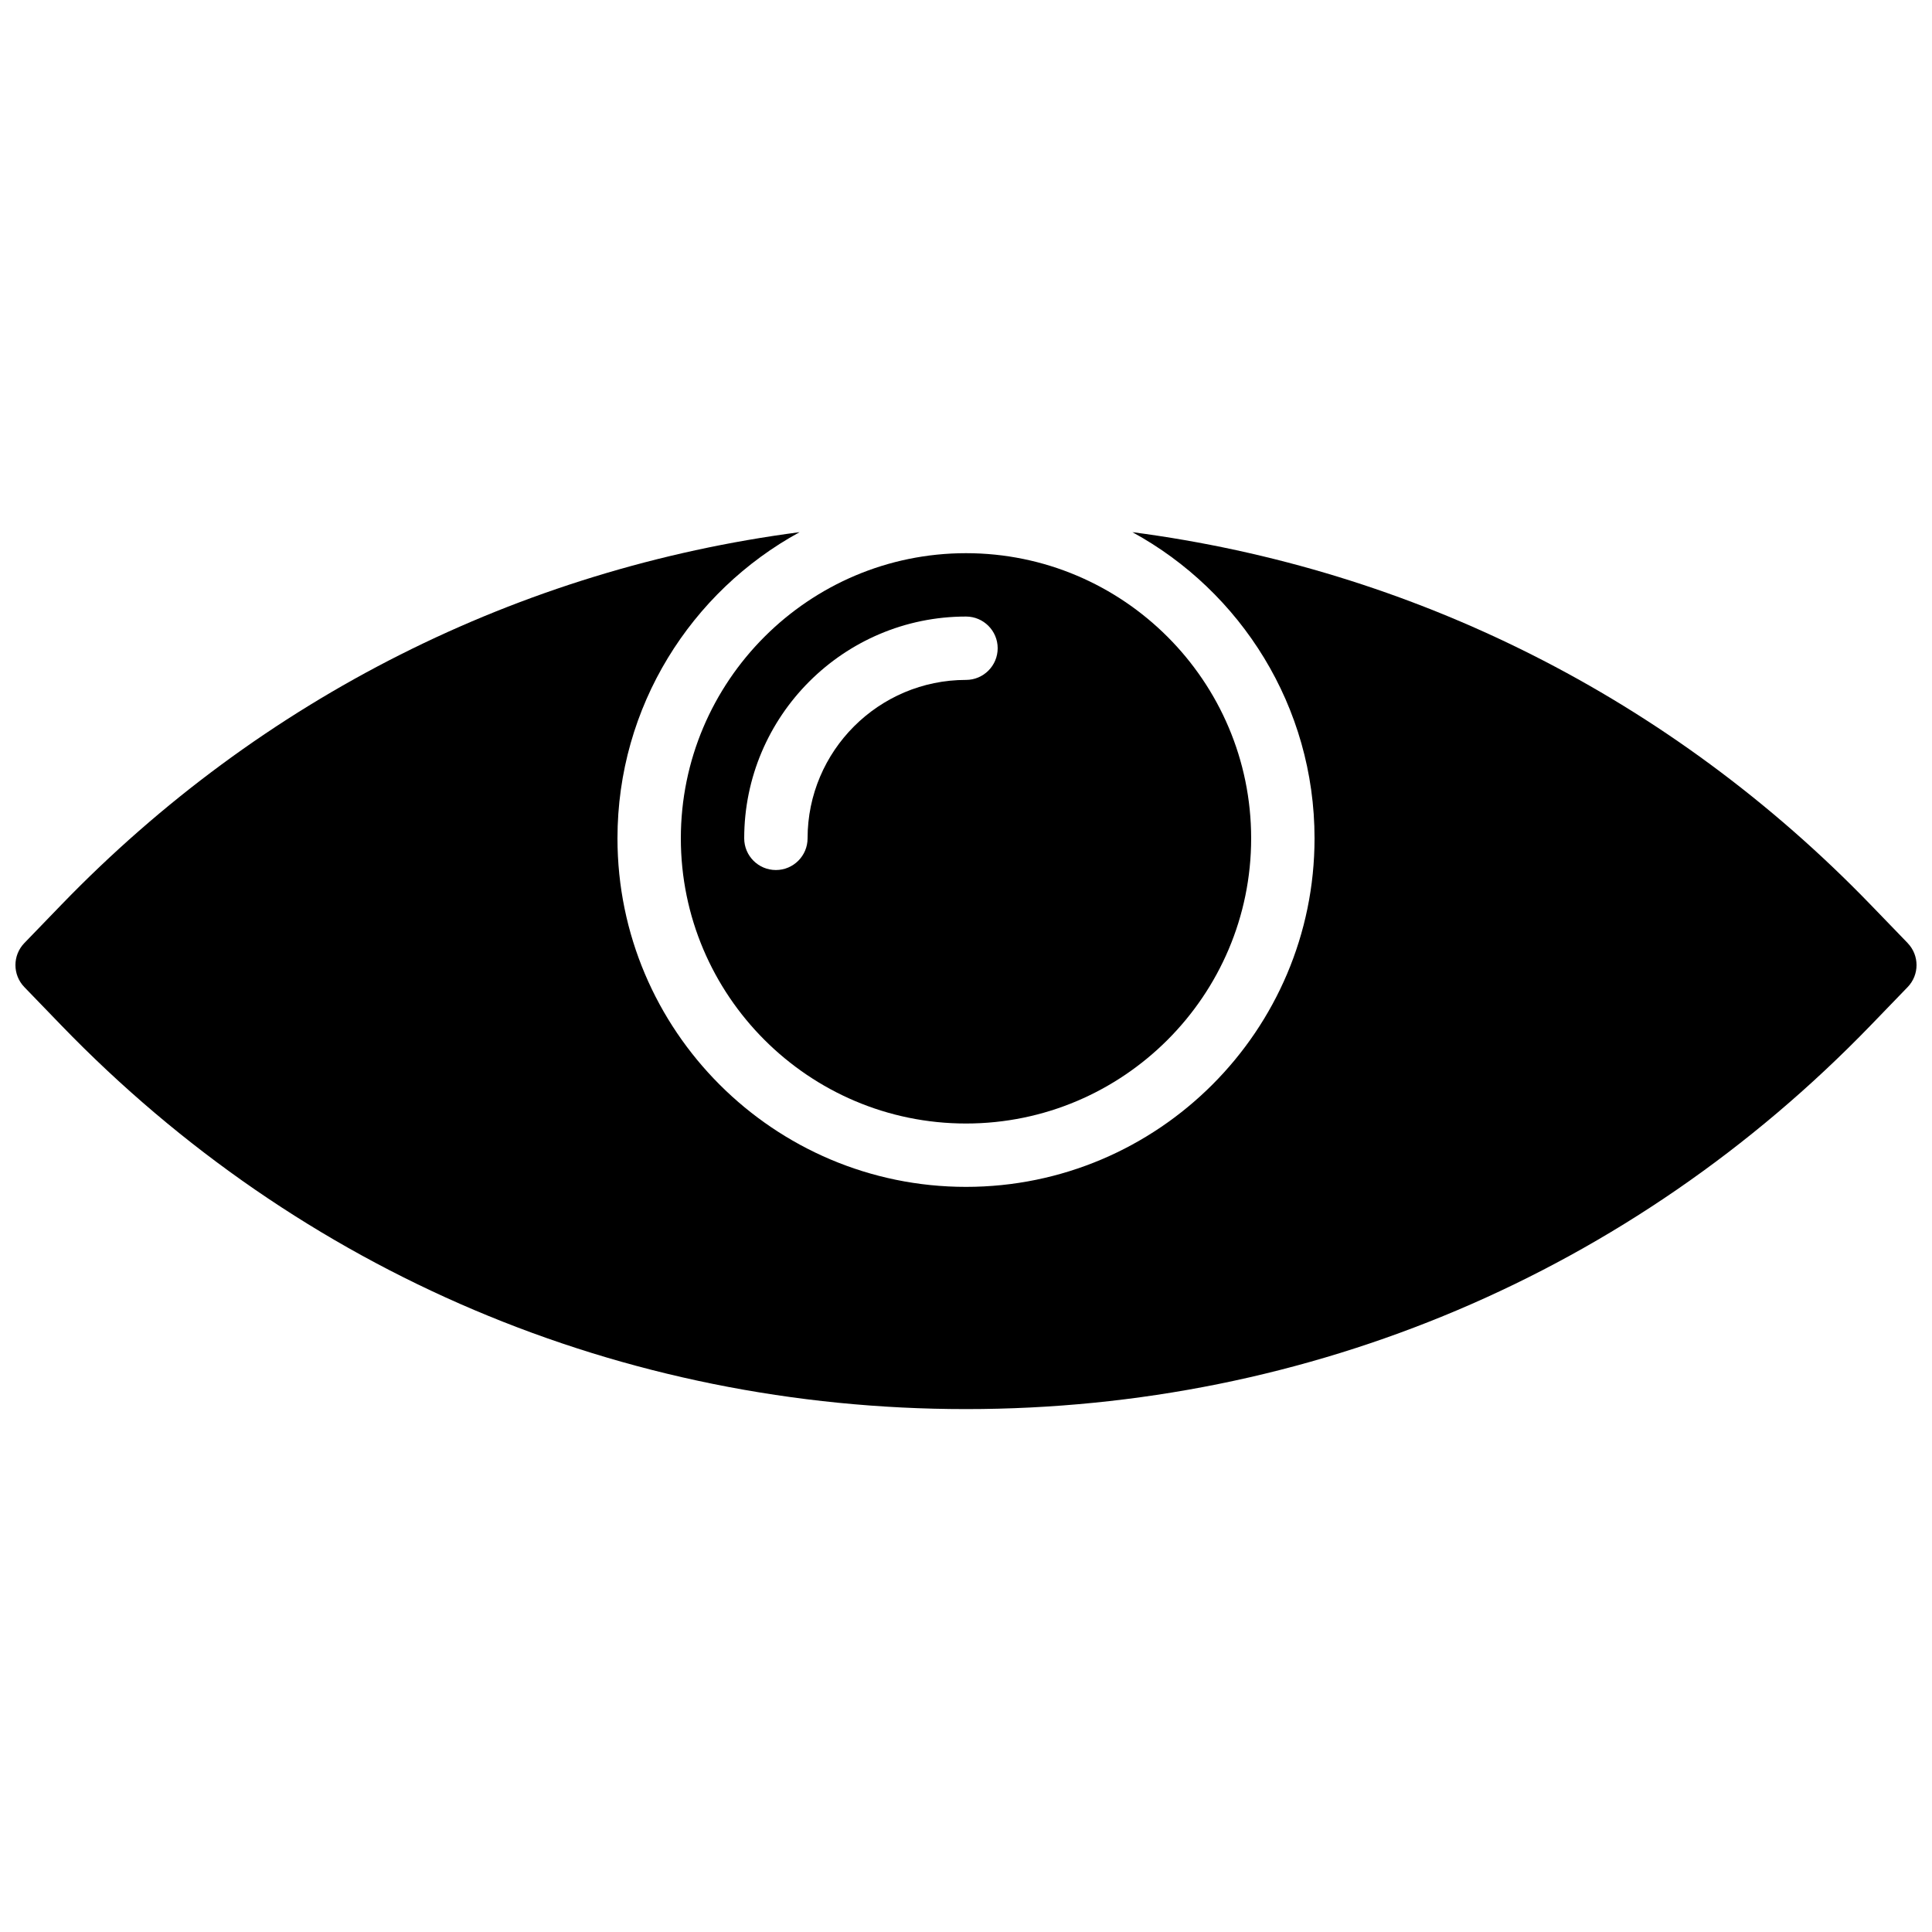
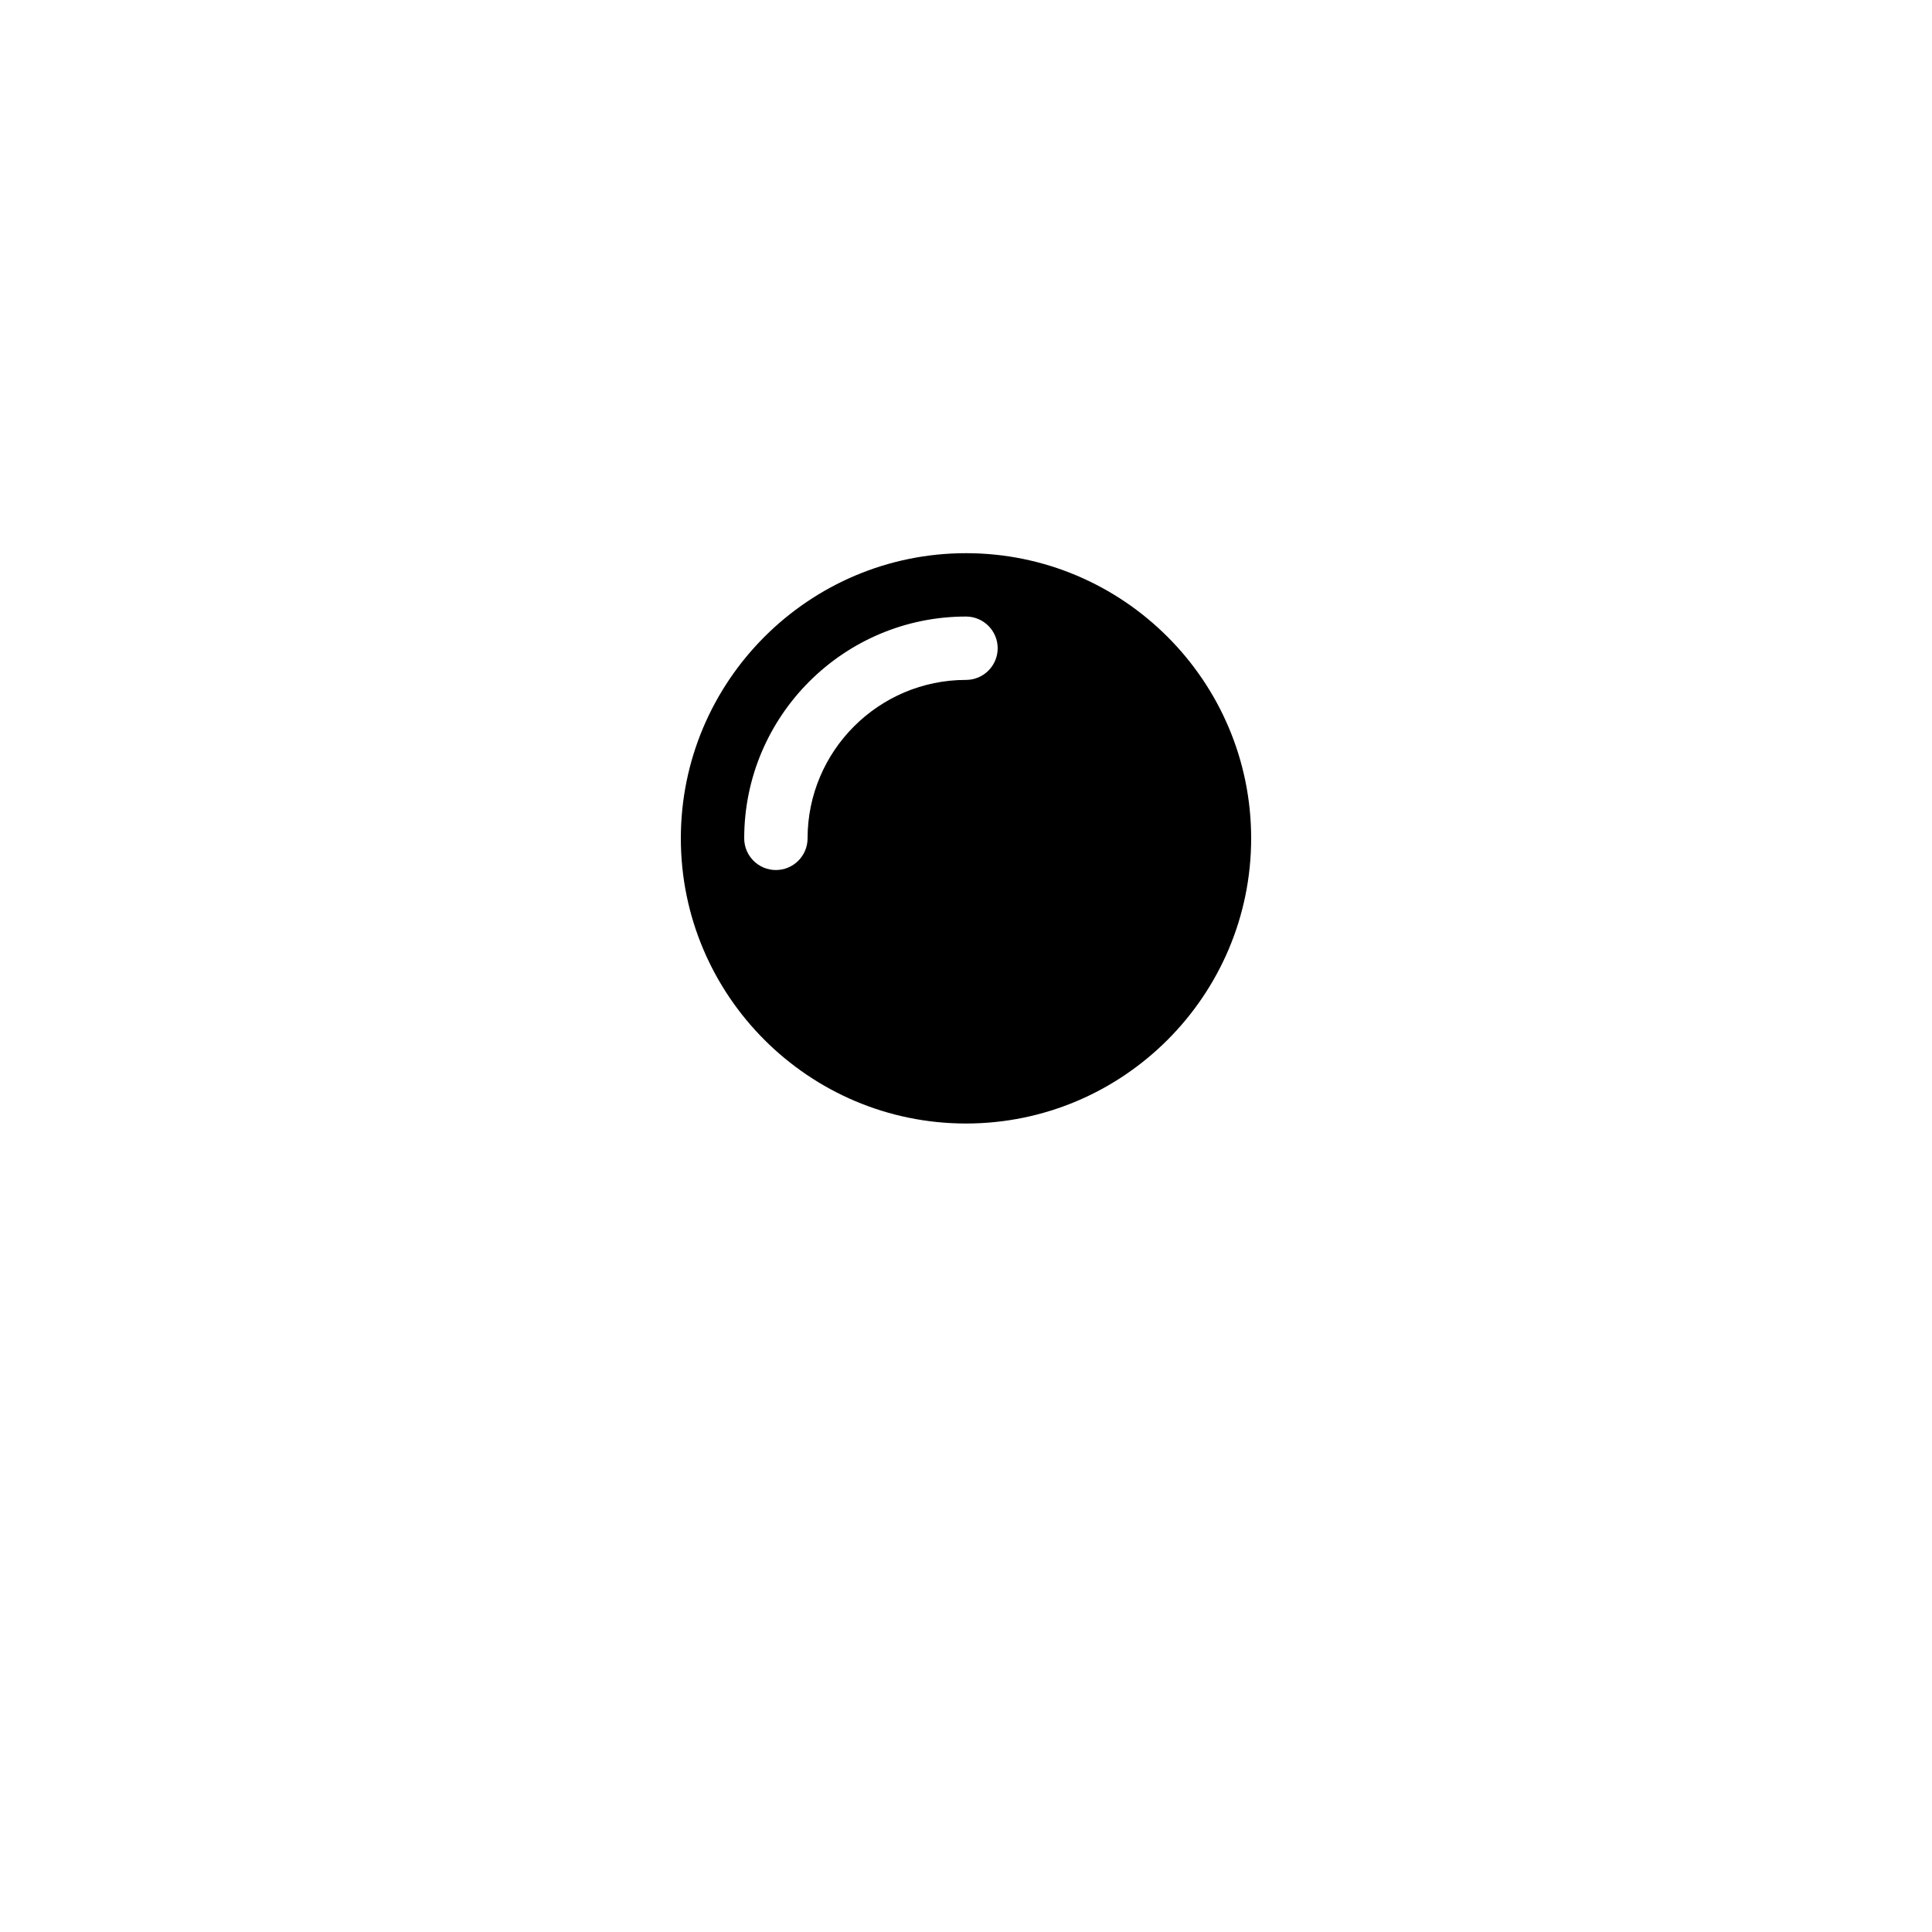
<svg xmlns="http://www.w3.org/2000/svg" width="800px" height="800px" version="1.1" viewBox="144 144 512 512">
  <defs>
    <clipPath id="a">
-       <path d="m148.09 285h503.81v233h-503.81z" />
-     </clipPath>
+       </clipPath>
  </defs>
  <g clip-path="url(#a)">
-     <path d="m649.55 393.92-9.809-10.152c-53.043-54.863-121.33-89.012-195.64-98.738 28.727 15.688 48.266 46.168 48.266 81.141 0 50.926-41.438 92.363-92.367 92.363-50.934 0-92.363-41.438-92.363-92.363 0-34.973 19.531-65.453 48.266-81.141-74.312 9.727-142.59 43.875-195.64 98.738l-9.809 10.152c-3.148 3.258-3.148 8.414 0 11.672l9.809 10.152c63.387 65.57 148.53 101.68 239.73 101.68 91.207 0 176.34-36.113 239.74-101.68l9.809-10.152c3.148-3.258 3.148-8.414 0-11.672" fill-rule="evenodd" />
-   </g>
+     </g>
  <path d="m400 307.39c4.633 0 8.395 3.762 8.395 8.398 0 4.633-3.762 8.395-8.395 8.395-23.152 0-41.984 18.836-41.984 41.984 0 4.637-3.762 8.398-8.398 8.398-4.633 0-8.395-3.762-8.395-8.398 0-32.41 26.363-58.777 58.777-58.777m-75.57 58.777c0 41.668 33.906 75.574 75.57 75.574s75.57-33.906 75.57-75.574c0-41.664-33.906-75.57-75.57-75.57s-75.57 33.906-75.57 75.57" fill-rule="evenodd" />
</svg>